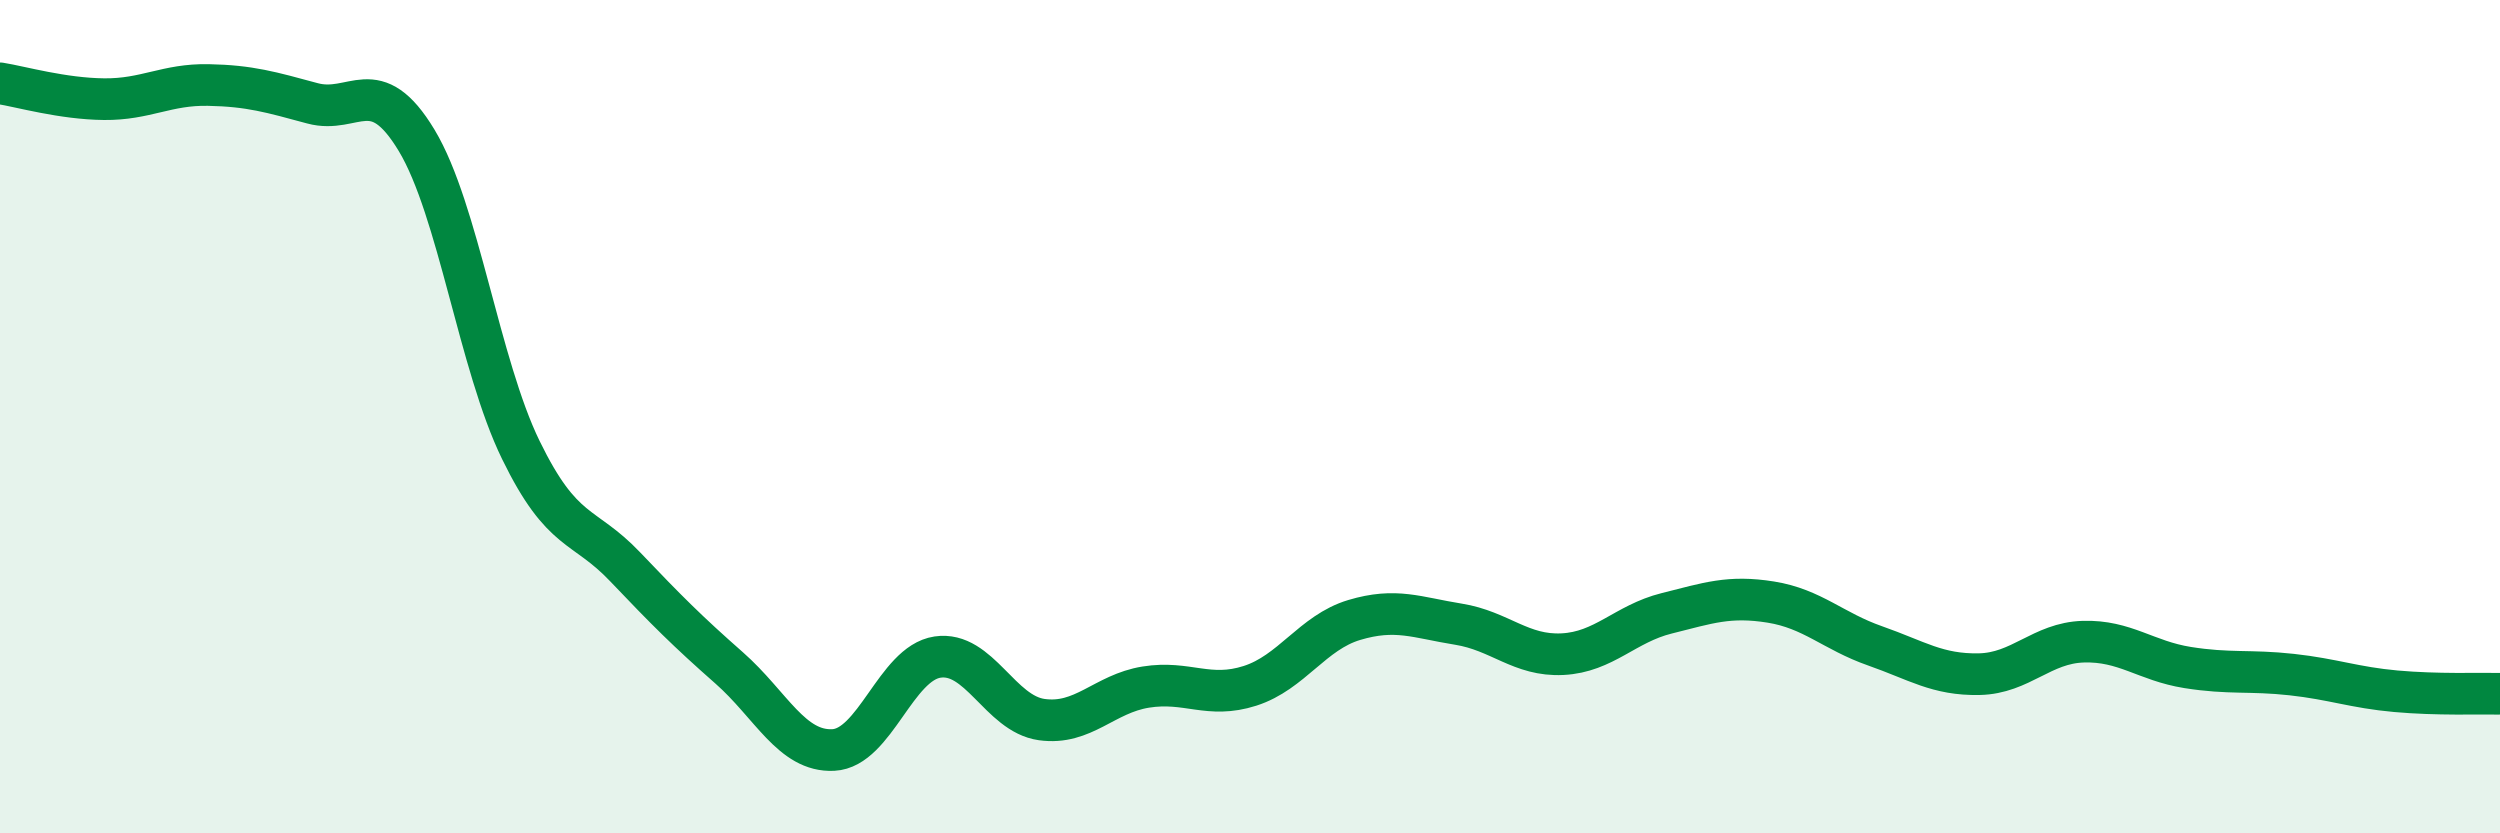
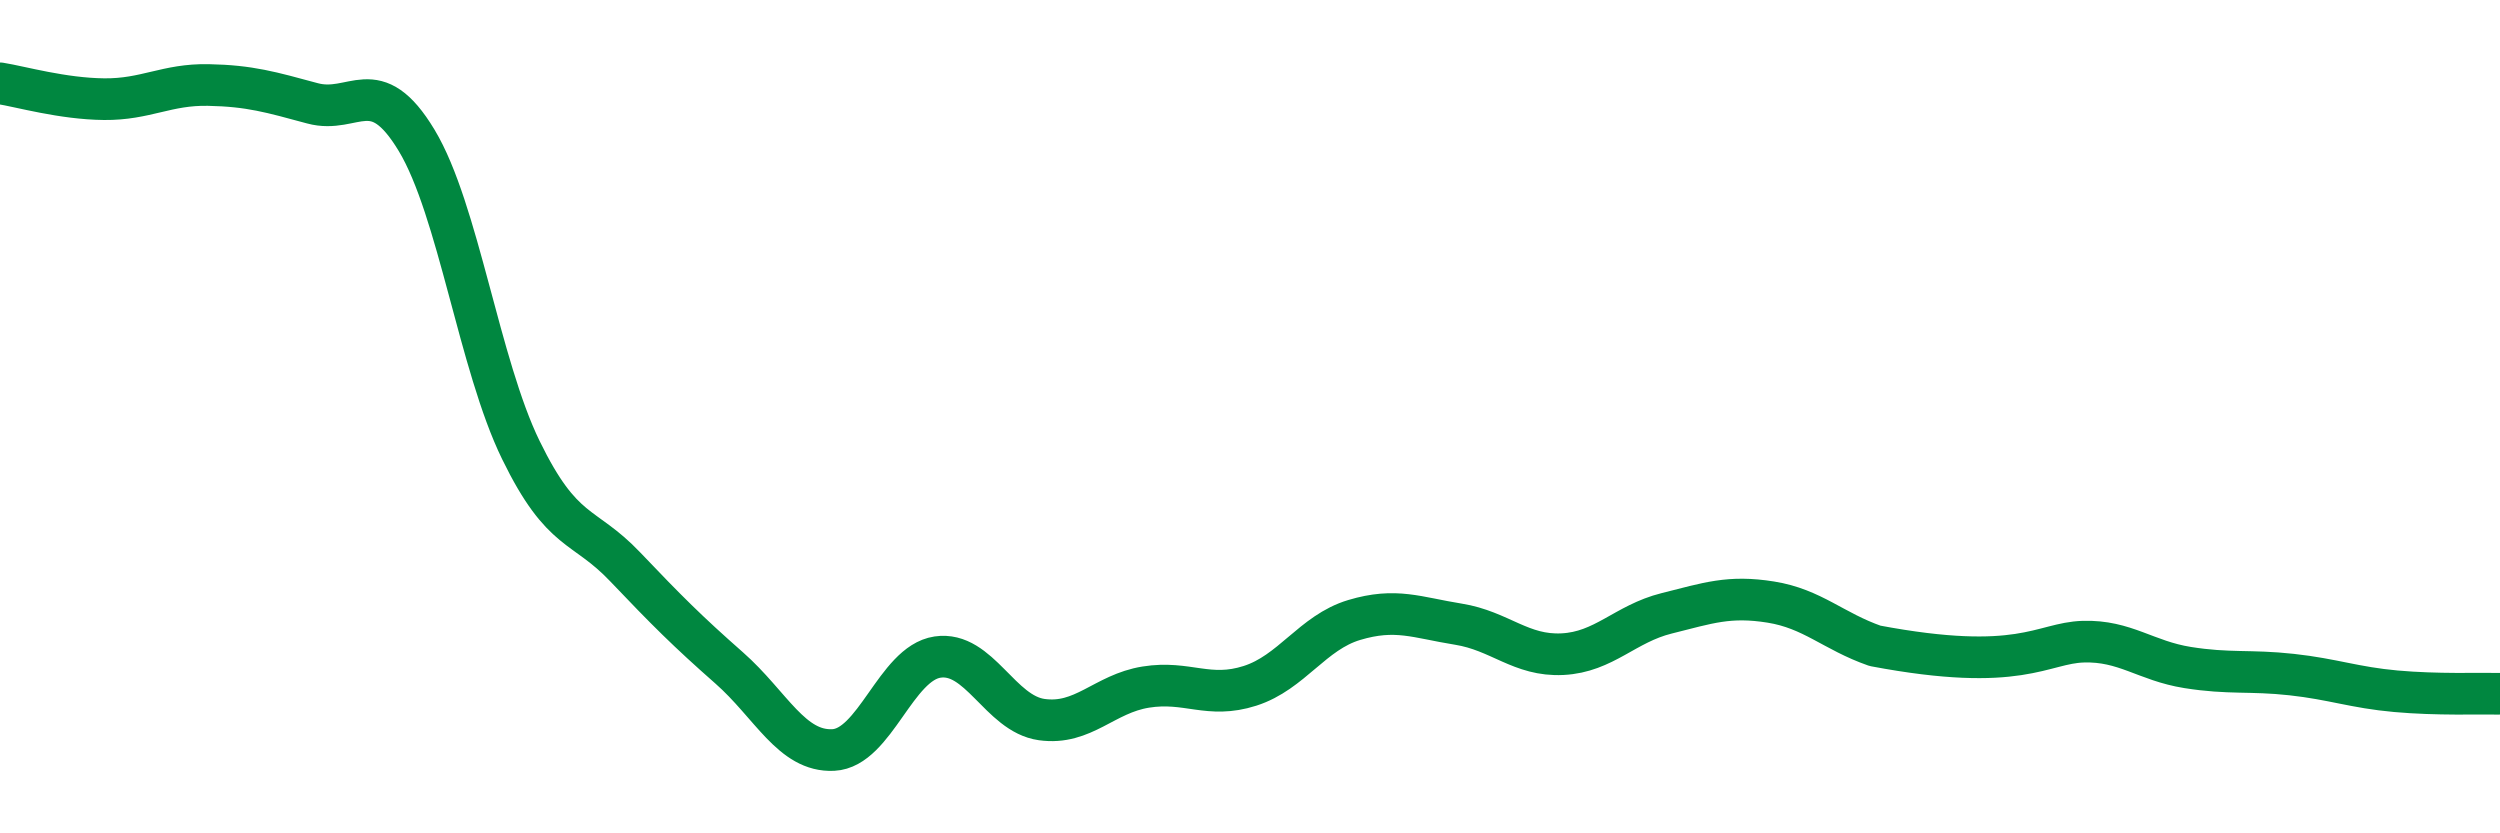
<svg xmlns="http://www.w3.org/2000/svg" width="60" height="20" viewBox="0 0 60 20">
-   <path d="M 0,2 C 0.5,2.08 1.5,2.37 2.5,2.38 C 3.5,2.39 4,2.02 5,2.04 C 6,2.06 6.5,2.21 7.5,2.48 C 8.5,2.75 9,1.71 10,3.37 C 11,5.03 11.5,8.75 12.5,10.8 C 13.5,12.85 14,12.55 15,13.6 C 16,14.65 16.5,15.15 17.5,16.03 C 18.5,16.91 19,18.05 20,18 C 21,17.95 21.5,15.92 22.5,15.77 C 23.5,15.62 24,17.13 25,17.27 C 26,17.41 26.5,16.65 27.5,16.49 C 28.5,16.33 29,16.78 30,16.46 C 31,16.14 31.5,15.18 32.5,14.88 C 33.5,14.58 34,14.82 35,14.98 C 36,15.14 36.5,15.75 37.5,15.7 C 38.5,15.65 39,14.97 40,14.72 C 41,14.47 41.5,14.29 42.5,14.45 C 43.5,14.61 44,15.15 45,15.5 C 46,15.85 46.5,16.2 47.5,16.18 C 48.5,16.16 49,15.43 50,15.4 C 51,15.37 51.5,15.86 52.5,16.02 C 53.5,16.18 54,16.08 55,16.19 C 56,16.3 56.5,16.5 57.5,16.59 C 58.5,16.68 59.5,16.64 60,16.65L60 20L0 20Z" fill="#008740" opacity="0.1" stroke-linecap="round" stroke-linejoin="round" />
-   <path d="M 0,2 C 0.5,2.08 1.5,2.37 2.5,2.38 C 3.5,2.39 4,2.02 5,2.04 C 6,2.06 6.5,2.21 7.5,2.48 C 8.5,2.75 9,1.71 10,3.37 C 11,5.03 11.5,8.75 12.5,10.8 C 13.5,12.85 14,12.55 15,13.6 C 16,14.65 16.5,15.15 17.5,16.03 C 18.5,16.91 19,18.05 20,18 C 21,17.95 21.5,15.92 22.5,15.77 C 23.5,15.62 24,17.13 25,17.27 C 26,17.41 26.5,16.65 27.5,16.49 C 28.5,16.33 29,16.78 30,16.46 C 31,16.14 31.5,15.18 32.5,14.88 C 33.5,14.58 34,14.82 35,14.98 C 36,15.14 36.5,15.75 37.5,15.7 C 38.5,15.65 39,14.97 40,14.72 C 41,14.47 41.5,14.29 42.5,14.45 C 43.5,14.61 44,15.15 45,15.5 C 46,15.85 46.5,16.2 47.5,16.18 C 48.5,16.16 49,15.43 50,15.4 C 51,15.37 51.5,15.86 52.5,16.02 C 53.5,16.18 54,16.08 55,16.19 C 56,16.3 56.5,16.5 57.5,16.59 C 58.5,16.68 59.5,16.64 60,16.65" stroke="#008740" stroke-width="1" fill="none" stroke-linecap="round" stroke-linejoin="round" />
+   <path d="M 0,2 C 0.5,2.08 1.5,2.37 2.5,2.38 C 3.5,2.39 4,2.02 5,2.04 C 6,2.06 6.5,2.21 7.5,2.48 C 8.5,2.75 9,1.71 10,3.37 C 11,5.03 11.5,8.75 12.5,10.8 C 13.5,12.85 14,12.55 15,13.6 C 16,14.65 16.5,15.15 17.5,16.03 C 18.5,16.91 19,18.05 20,18 C 21,17.95 21.5,15.92 22.5,15.77 C 23.5,15.62 24,17.13 25,17.27 C 26,17.41 26.5,16.65 27.5,16.49 C 28.5,16.33 29,16.78 30,16.46 C 31,16.14 31.5,15.18 32.5,14.88 C 33.5,14.58 34,14.82 35,14.98 C 36,15.14 36.5,15.75 37.5,15.7 C 38.5,15.65 39,14.97 40,14.72 C 41,14.47 41.5,14.29 42.5,14.45 C 43.5,14.61 44,15.15 45,15.5 C 48.5,16.16 49,15.43 50,15.4 C 51,15.37 51.5,15.86 52.5,16.02 C 53.5,16.18 54,16.08 55,16.19 C 56,16.3 56.5,16.5 57.5,16.59 C 58.5,16.68 59.5,16.64 60,16.65" stroke="#008740" stroke-width="1" fill="none" stroke-linecap="round" stroke-linejoin="round" />
</svg>